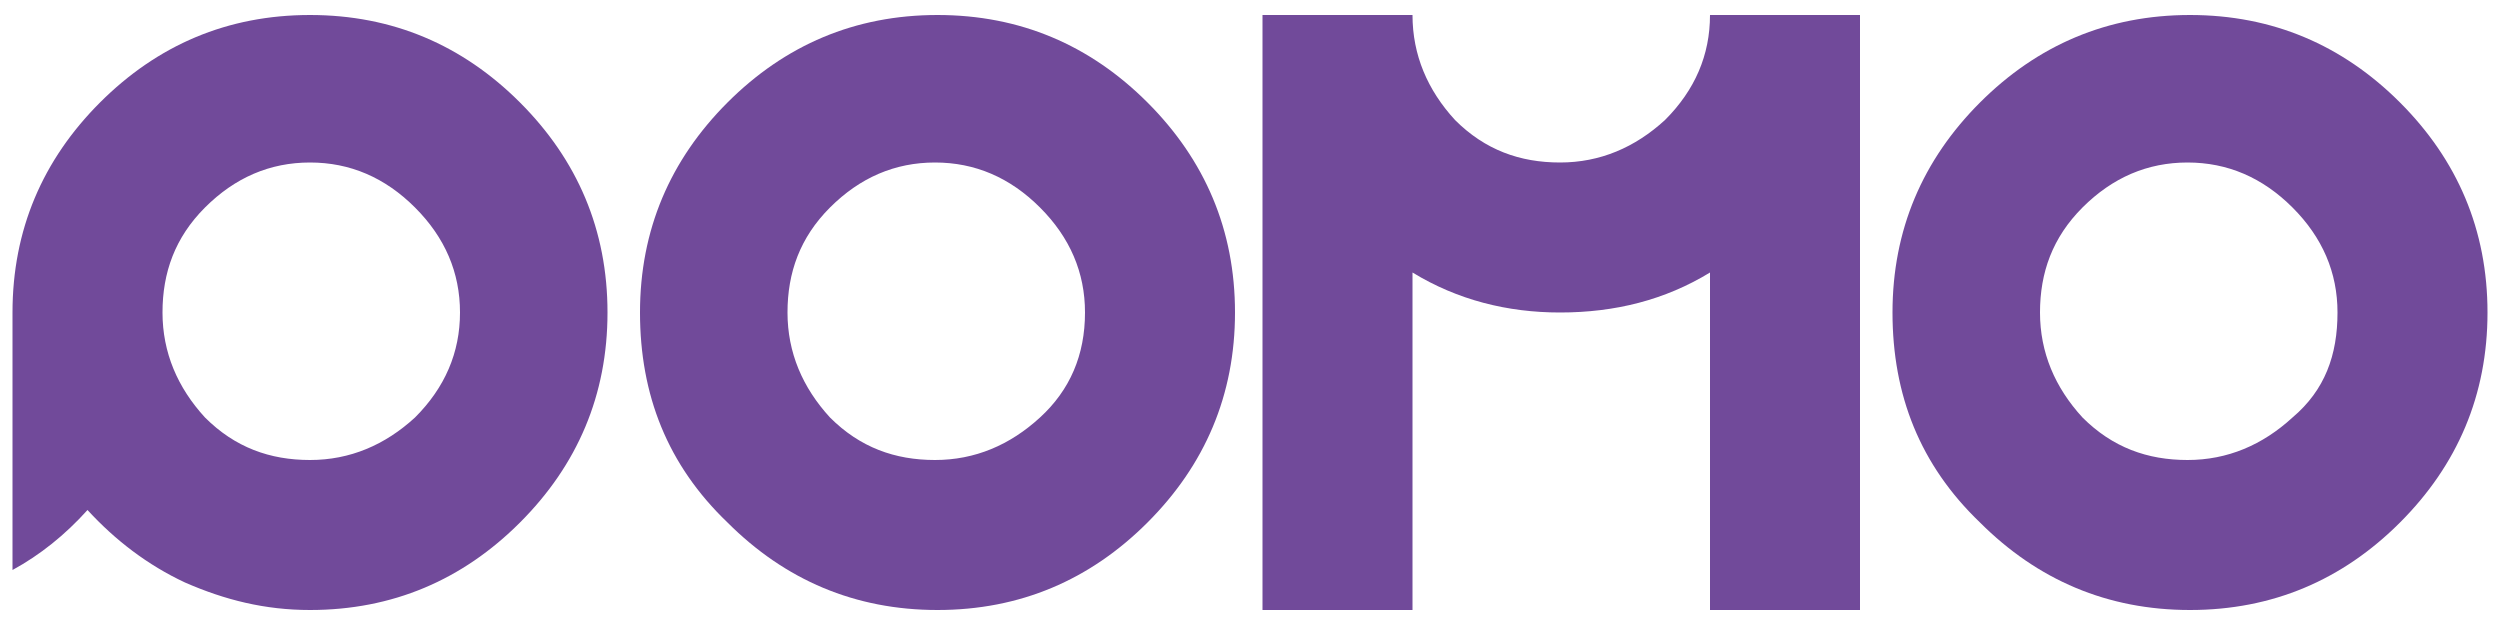
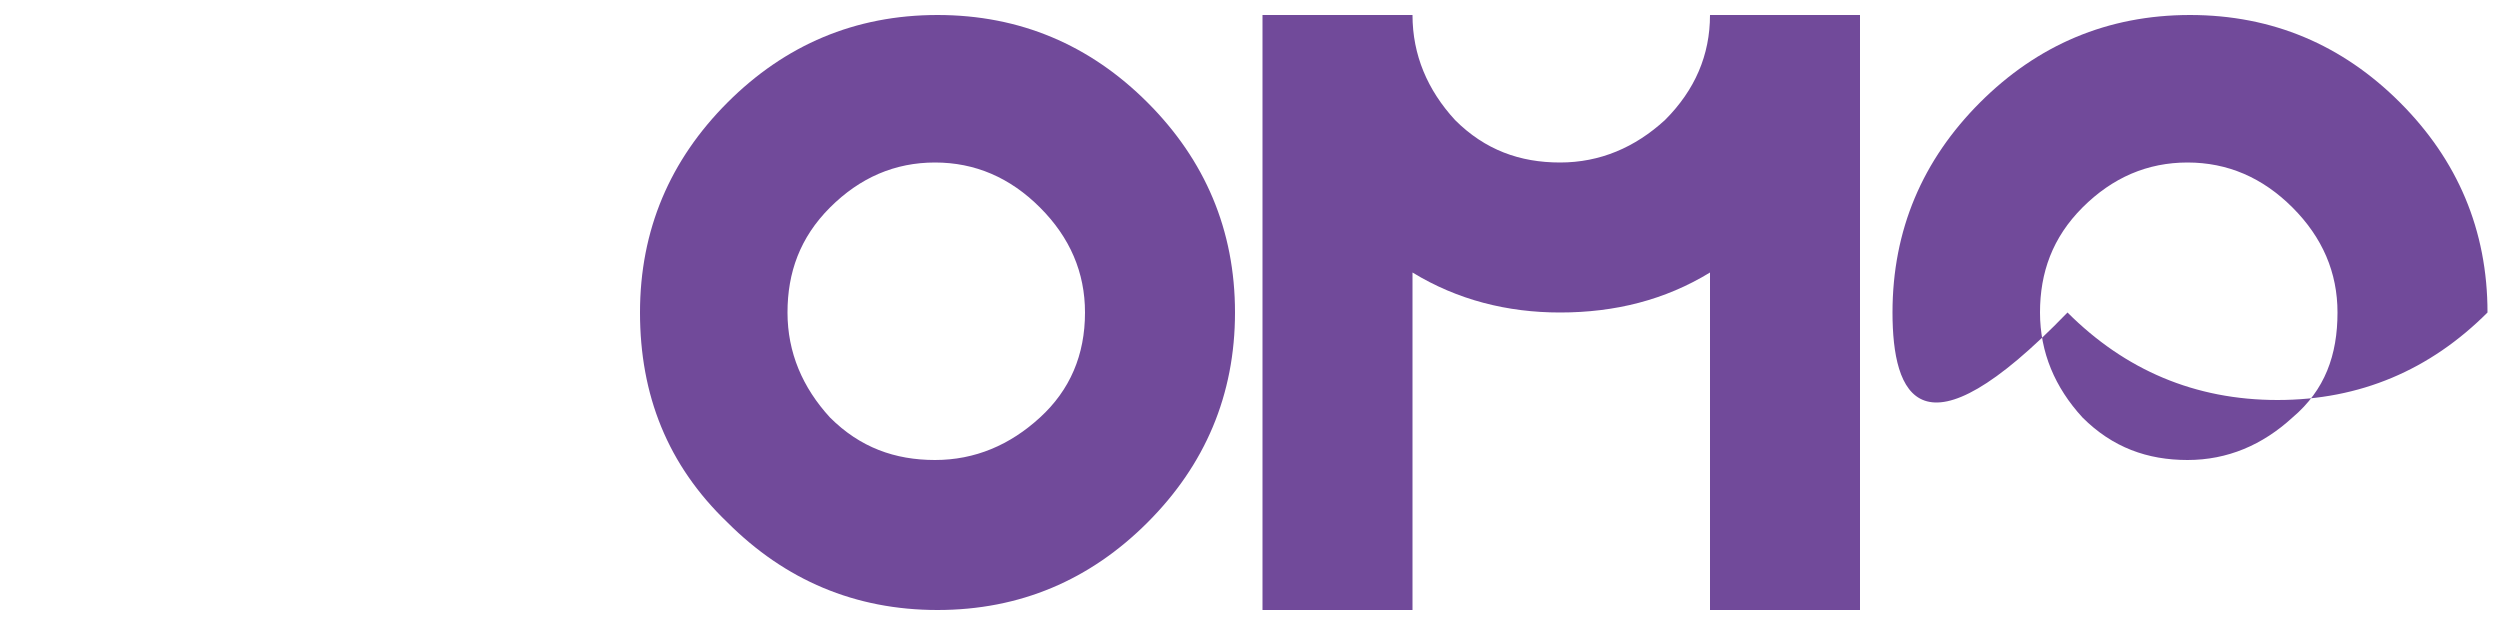
<svg xmlns="http://www.w3.org/2000/svg" version="1.1" id="Layer_1" x="0px" y="0px" viewBox="0 0 100 25" style="enable-background:new 0 0 100 25;" xml:space="preserve">
  <style type="text/css">
	.st0{fill:#714A9A;}
</style>
  <g>
-     <path class="st0" d="M24.3,12.5c0,3.3-1.2,6.1-3.5,8.4c-2.3,2.3-5.1,3.5-8.4,3.5c-1.8,0-3.4-0.4-5-1.1c-1.5-0.7-2.8-1.7-3.9-2.9   c-0.9,1-1.9,1.8-3,2.4V12.5c0-3.3,1.2-6.1,3.5-8.4c2.3-2.3,5.1-3.5,8.4-3.5c3.3,0,6.1,1.2,8.4,3.5C23.1,6.4,24.3,9.2,24.3,12.5z    M6.5,12.5c0,1.6,0.6,3,1.7,4.2c1.2,1.2,2.6,1.7,4.2,1.7c1.6,0,3-0.6,4.2-1.7c1.2-1.2,1.8-2.6,1.8-4.2c0-1.6-0.6-3-1.8-4.2   c-1.2-1.2-2.6-1.8-4.2-1.8c-1.6,0-3,0.6-4.2,1.8C7,9.5,6.5,10.9,6.5,12.5z" />
    <path class="st0" d="M25.6,12.5c0-3.3,1.2-6.1,3.5-8.4c2.3-2.3,5.1-3.5,8.4-3.5c3.3,0,6.1,1.2,8.4,3.5c2.3,2.3,3.5,5.1,3.5,8.4   s-1.2,6.1-3.5,8.4c-2.3,2.3-5.1,3.5-8.4,3.5c-3.3,0-6.1-1.2-8.4-3.5C26.7,18.6,25.6,15.8,25.6,12.5z M43.4,12.5   c0-1.6-0.6-3-1.8-4.2c-1.2-1.2-2.6-1.8-4.2-1.8c-1.6,0-3,0.6-4.2,1.8c-1.2,1.2-1.7,2.6-1.7,4.2c0,1.6,0.6,3,1.7,4.2   c1.2,1.2,2.6,1.7,4.2,1.7c1.6,0,3-0.6,4.2-1.7C42.8,15.6,43.4,14.2,43.4,12.5z" />
    <path class="st0" d="M74.4,0.6v23.8h-6V10.9c-1.8,1.1-3.8,1.6-6,1.6c-2.1,0-4.1-0.5-5.9-1.6v13.5h-6V0.6h6c0,1.6,0.6,3,1.7,4.2   c1.2,1.2,2.6,1.7,4.2,1.7c1.6,0,3-0.6,4.2-1.7c1.2-1.2,1.8-2.6,1.8-4.2H74.4z" />
-     <path class="st0" d="M75.7,12.5c0-3.3,1.2-6.1,3.5-8.4c2.3-2.3,5.1-3.5,8.4-3.5c3.3,0,6.1,1.2,8.4,3.5c2.3,2.3,3.5,5.1,3.5,8.4   s-1.2,6.1-3.5,8.4c-2.3,2.3-5.1,3.5-8.4,3.5c-3.3,0-6.1-1.2-8.4-3.5C76.8,18.6,75.7,15.8,75.7,12.5z M93.5,12.5   c0-1.6-0.6-3-1.8-4.2c-1.2-1.2-2.6-1.8-4.2-1.8c-1.6,0-3,0.6-4.2,1.8c-1.2,1.2-1.7,2.6-1.7,4.2c0,1.6,0.6,3,1.7,4.2   c1.2,1.2,2.6,1.7,4.2,1.7c1.6,0,3-0.6,4.2-1.7C93,15.6,93.5,14.2,93.5,12.5z" />
+     <path class="st0" d="M75.7,12.5c0-3.3,1.2-6.1,3.5-8.4c2.3-2.3,5.1-3.5,8.4-3.5c3.3,0,6.1,1.2,8.4,3.5c2.3,2.3,3.5,5.1,3.5,8.4   c-2.3,2.3-5.1,3.5-8.4,3.5c-3.3,0-6.1-1.2-8.4-3.5C76.8,18.6,75.7,15.8,75.7,12.5z M93.5,12.5   c0-1.6-0.6-3-1.8-4.2c-1.2-1.2-2.6-1.8-4.2-1.8c-1.6,0-3,0.6-4.2,1.8c-1.2,1.2-1.7,2.6-1.7,4.2c0,1.6,0.6,3,1.7,4.2   c1.2,1.2,2.6,1.7,4.2,1.7c1.6,0,3-0.6,4.2-1.7C93,15.6,93.5,14.2,93.5,12.5z" />
  </g>
</svg>